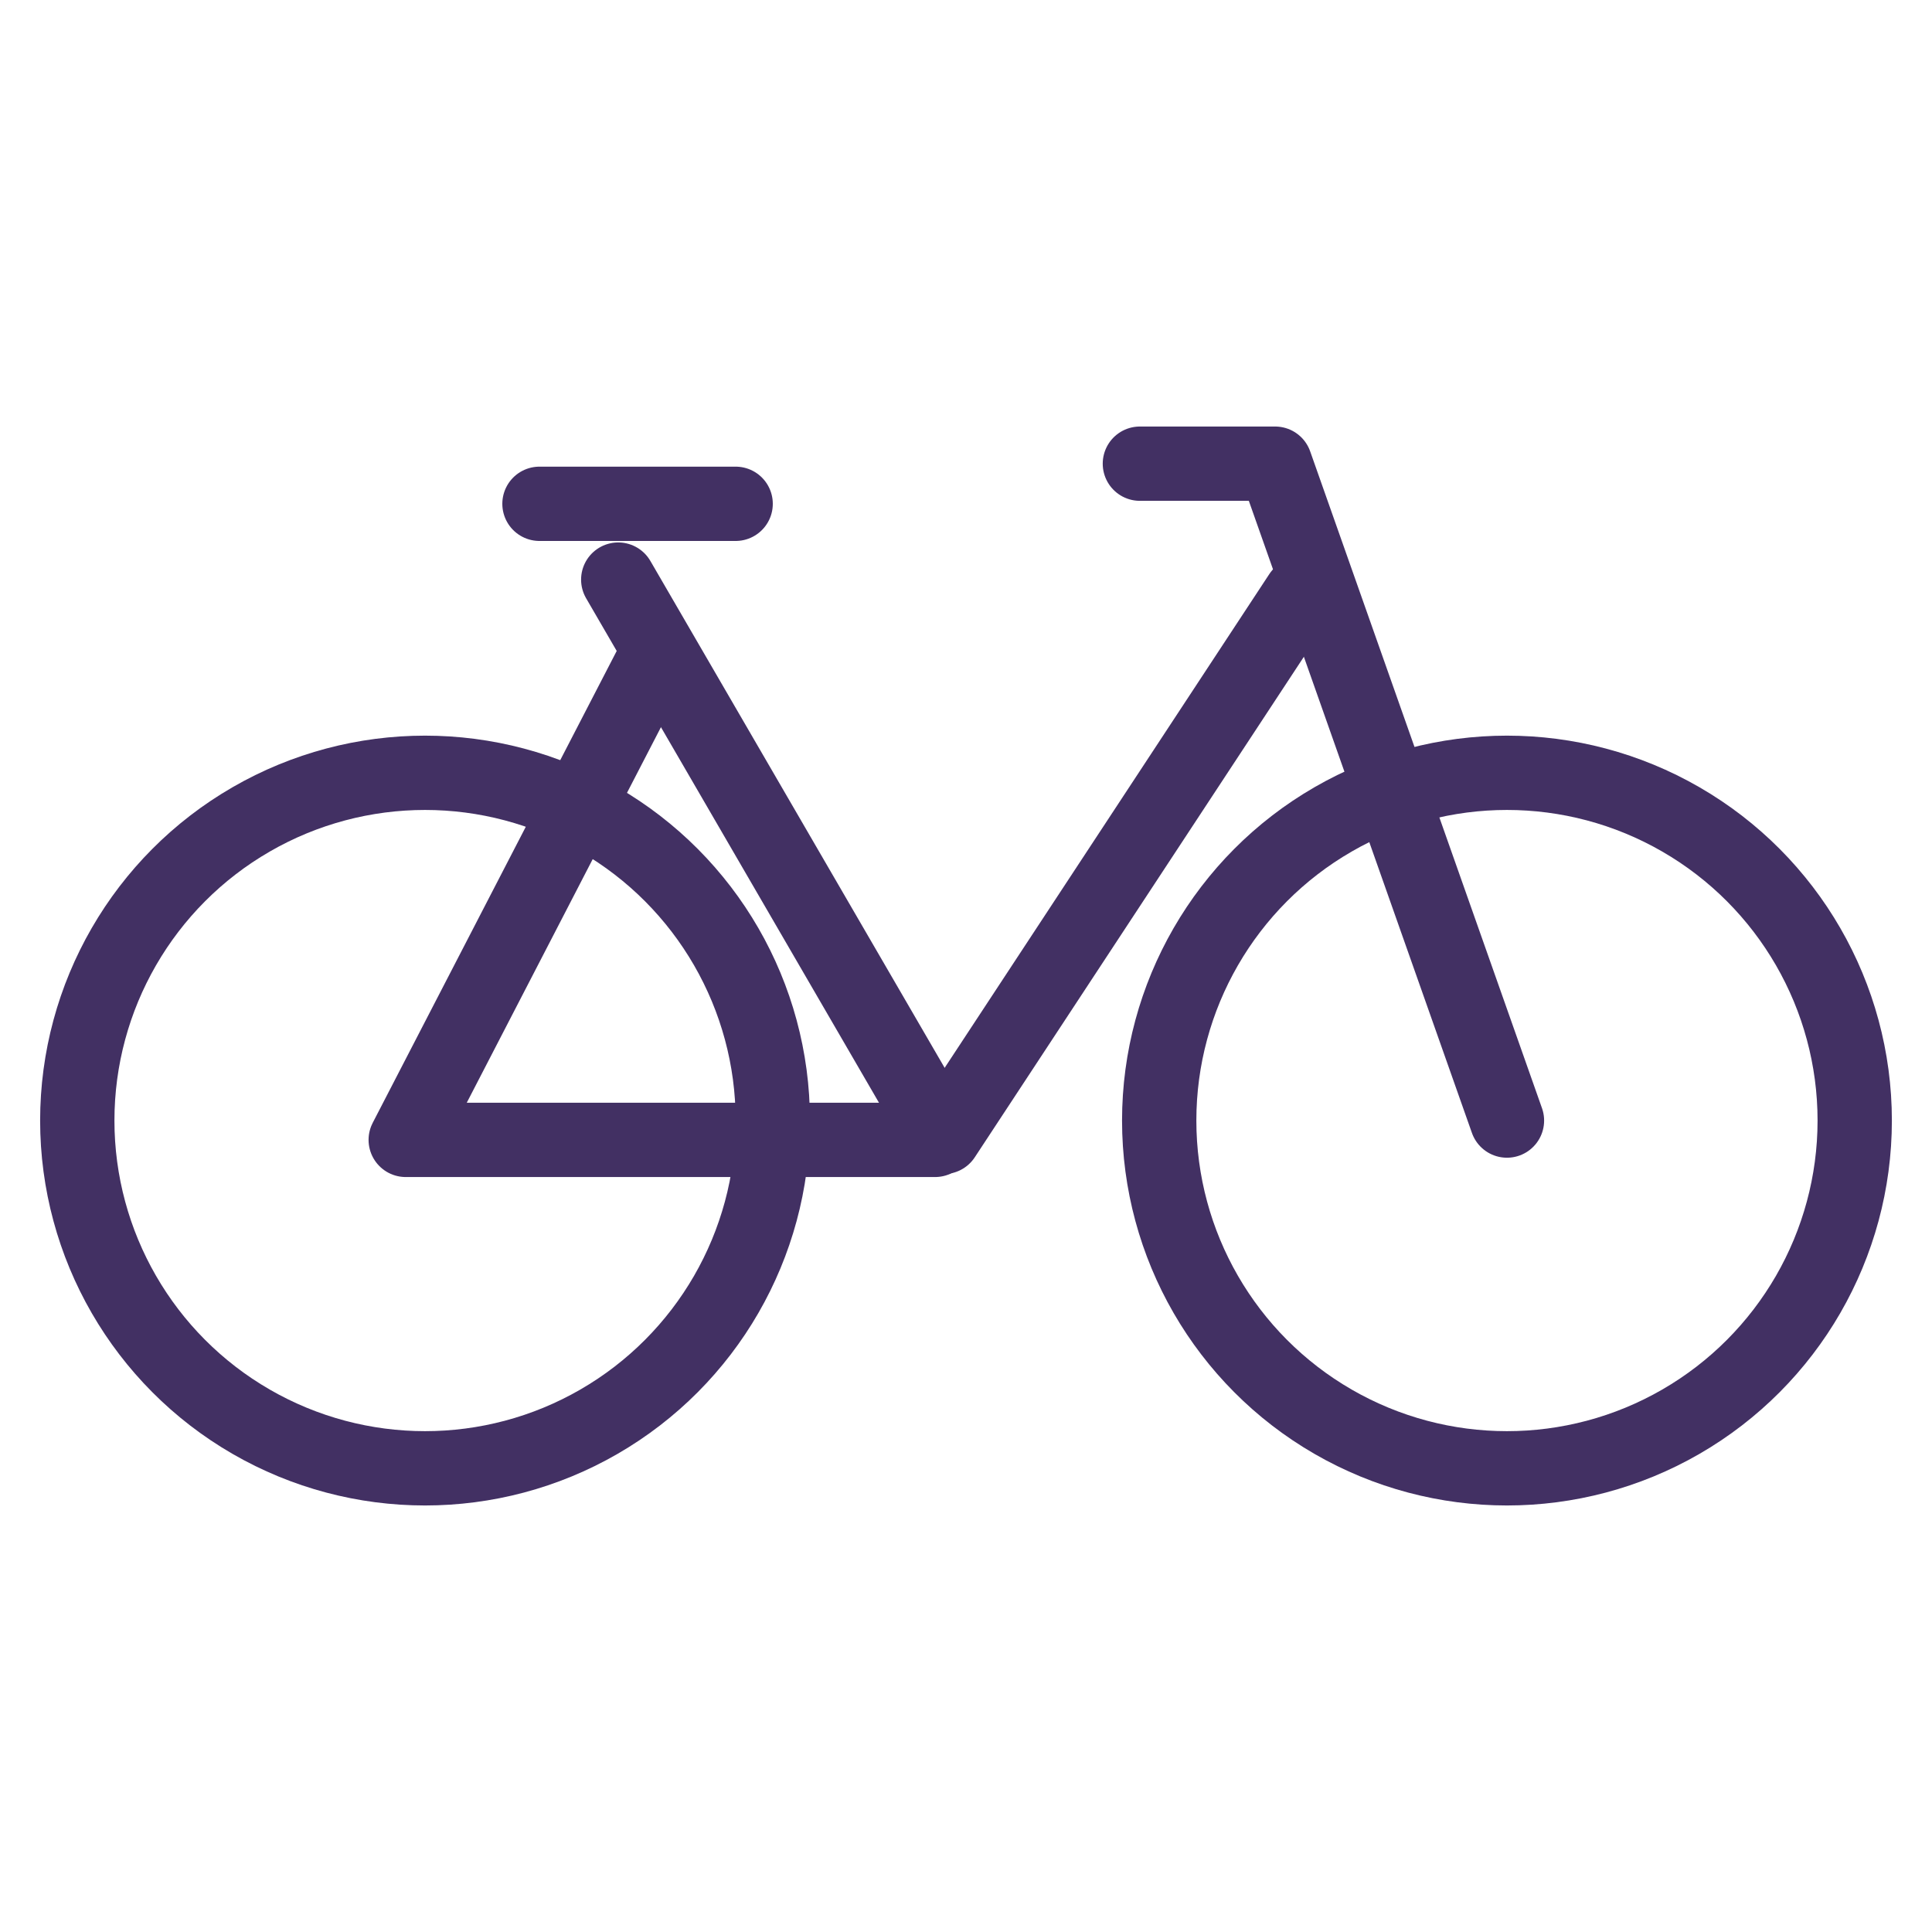
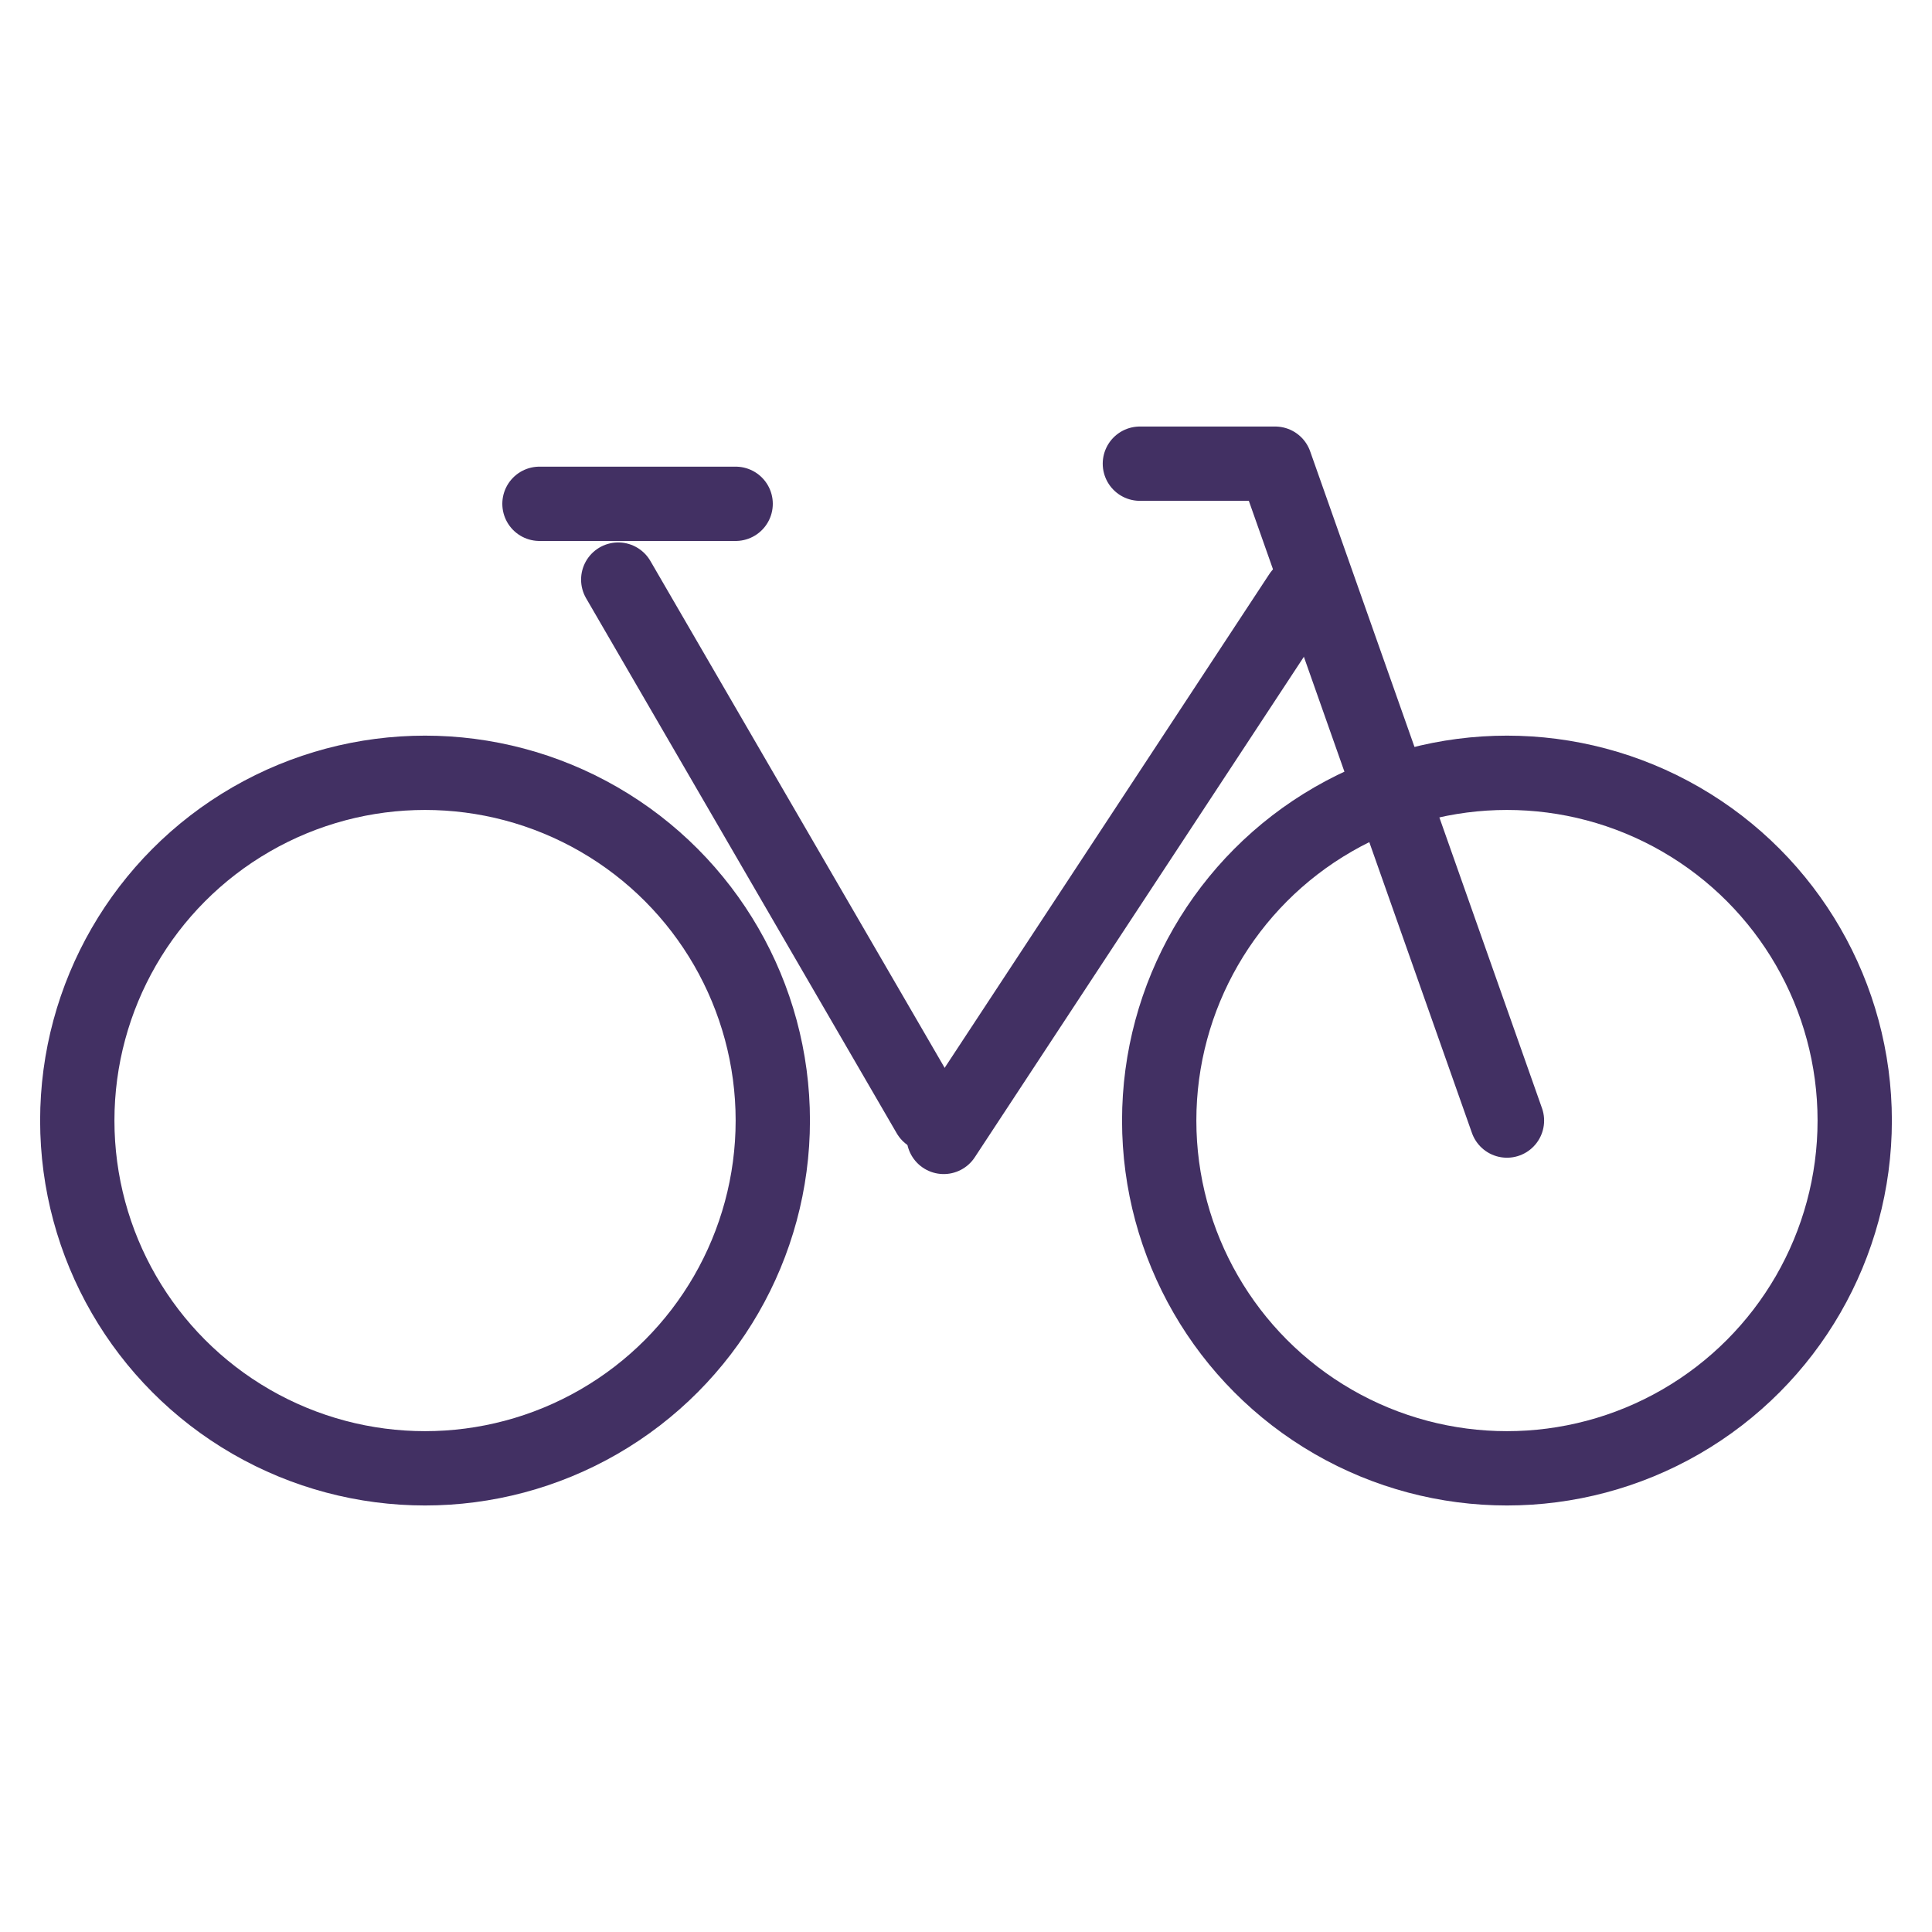
<svg xmlns="http://www.w3.org/2000/svg" width="26" height="26" viewBox="0 0 26 26" fill="none">
  <ellipse cx="20.28" cy="15.08" rx="4.68" ry="4.68" stroke="#423063" stroke-linecap="round" stroke-linejoin="round" />
  <ellipse cx="5.72" cy="15.08" rx="4.68" ry="4.68" stroke="#423063" stroke-linecap="round" stroke-linejoin="round" />
-   <path d="M12.584 15.34H5.46L8.821 8.84" stroke="#423063" stroke-linecap="round" stroke-linejoin="round" />
  <path d="M12.7 15.3L17.5 8" stroke="#423063" stroke-linecap="round" stroke-linejoin="round" />
  <line x1="7.26" y1="6.78" x2="9.9" y2="6.78" stroke="#423063" stroke-linecap="round" stroke-linejoin="round" />
  <path d="M20.28 15.08L17.16 6.24H15.34" stroke="#423063" stroke-linecap="round" stroke-linejoin="round" />
  <path d="M12.5 15L8.32 7.8" stroke="#423063" stroke-linecap="round" />
</svg>